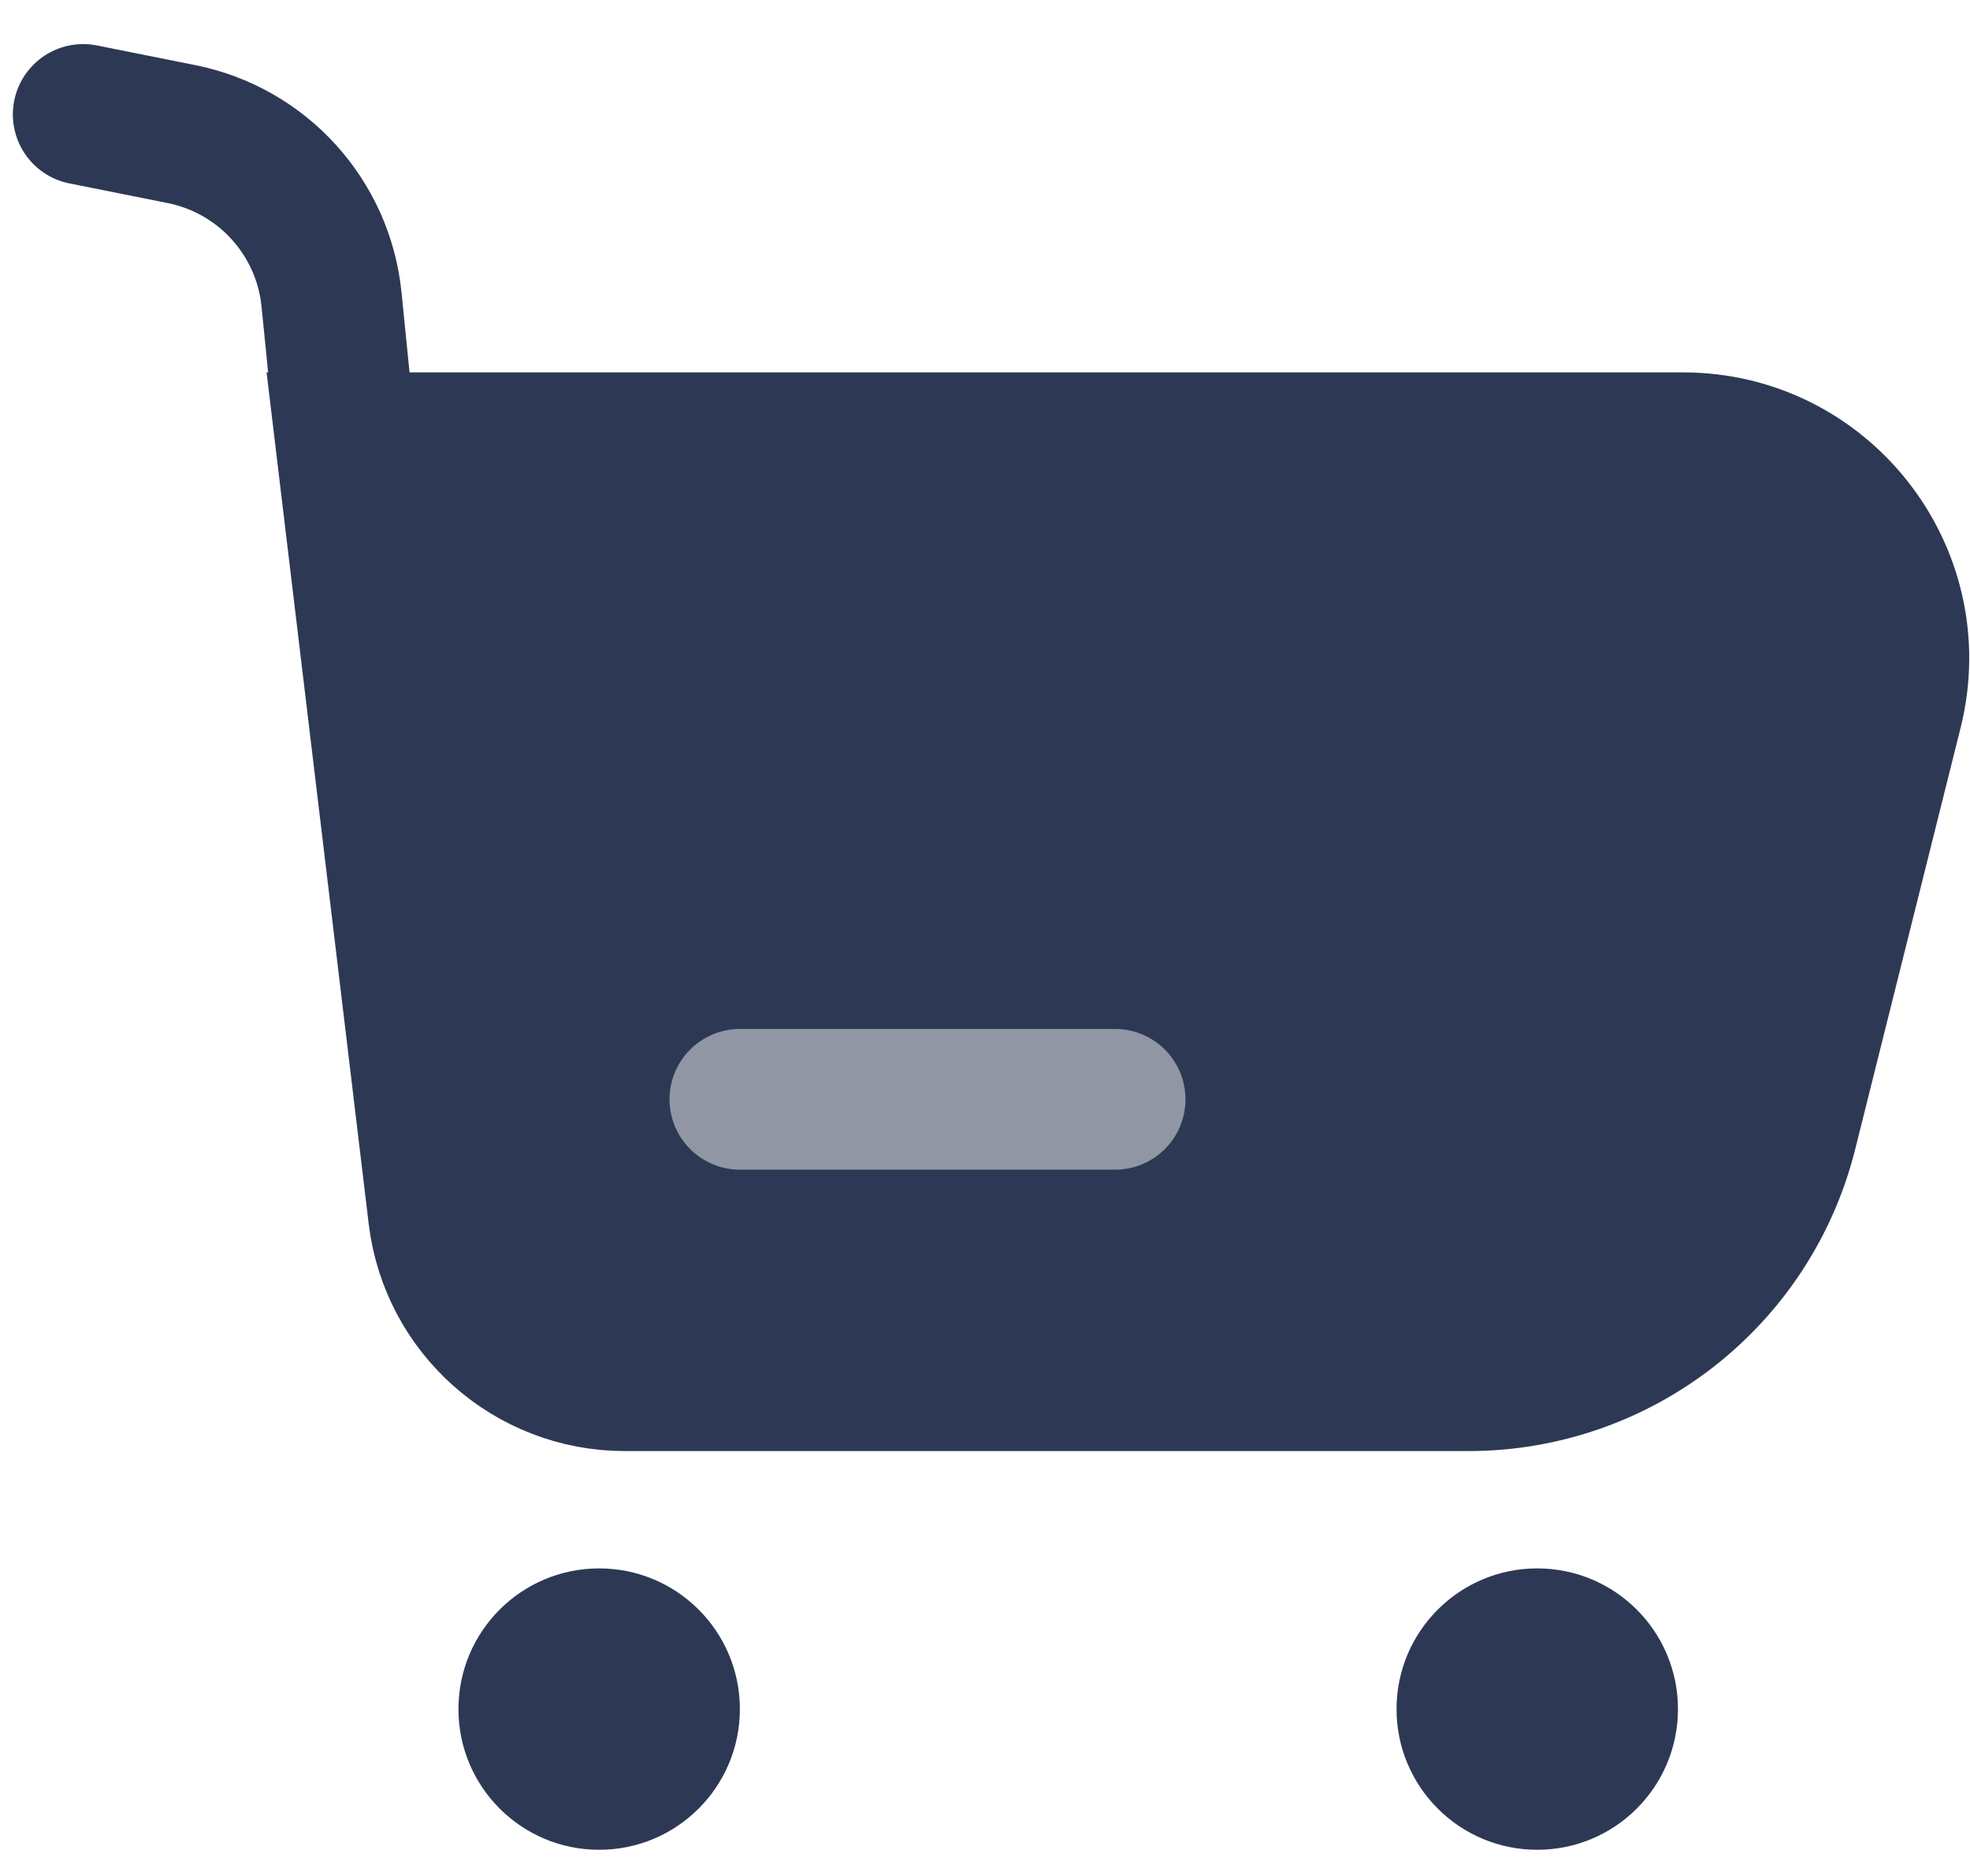
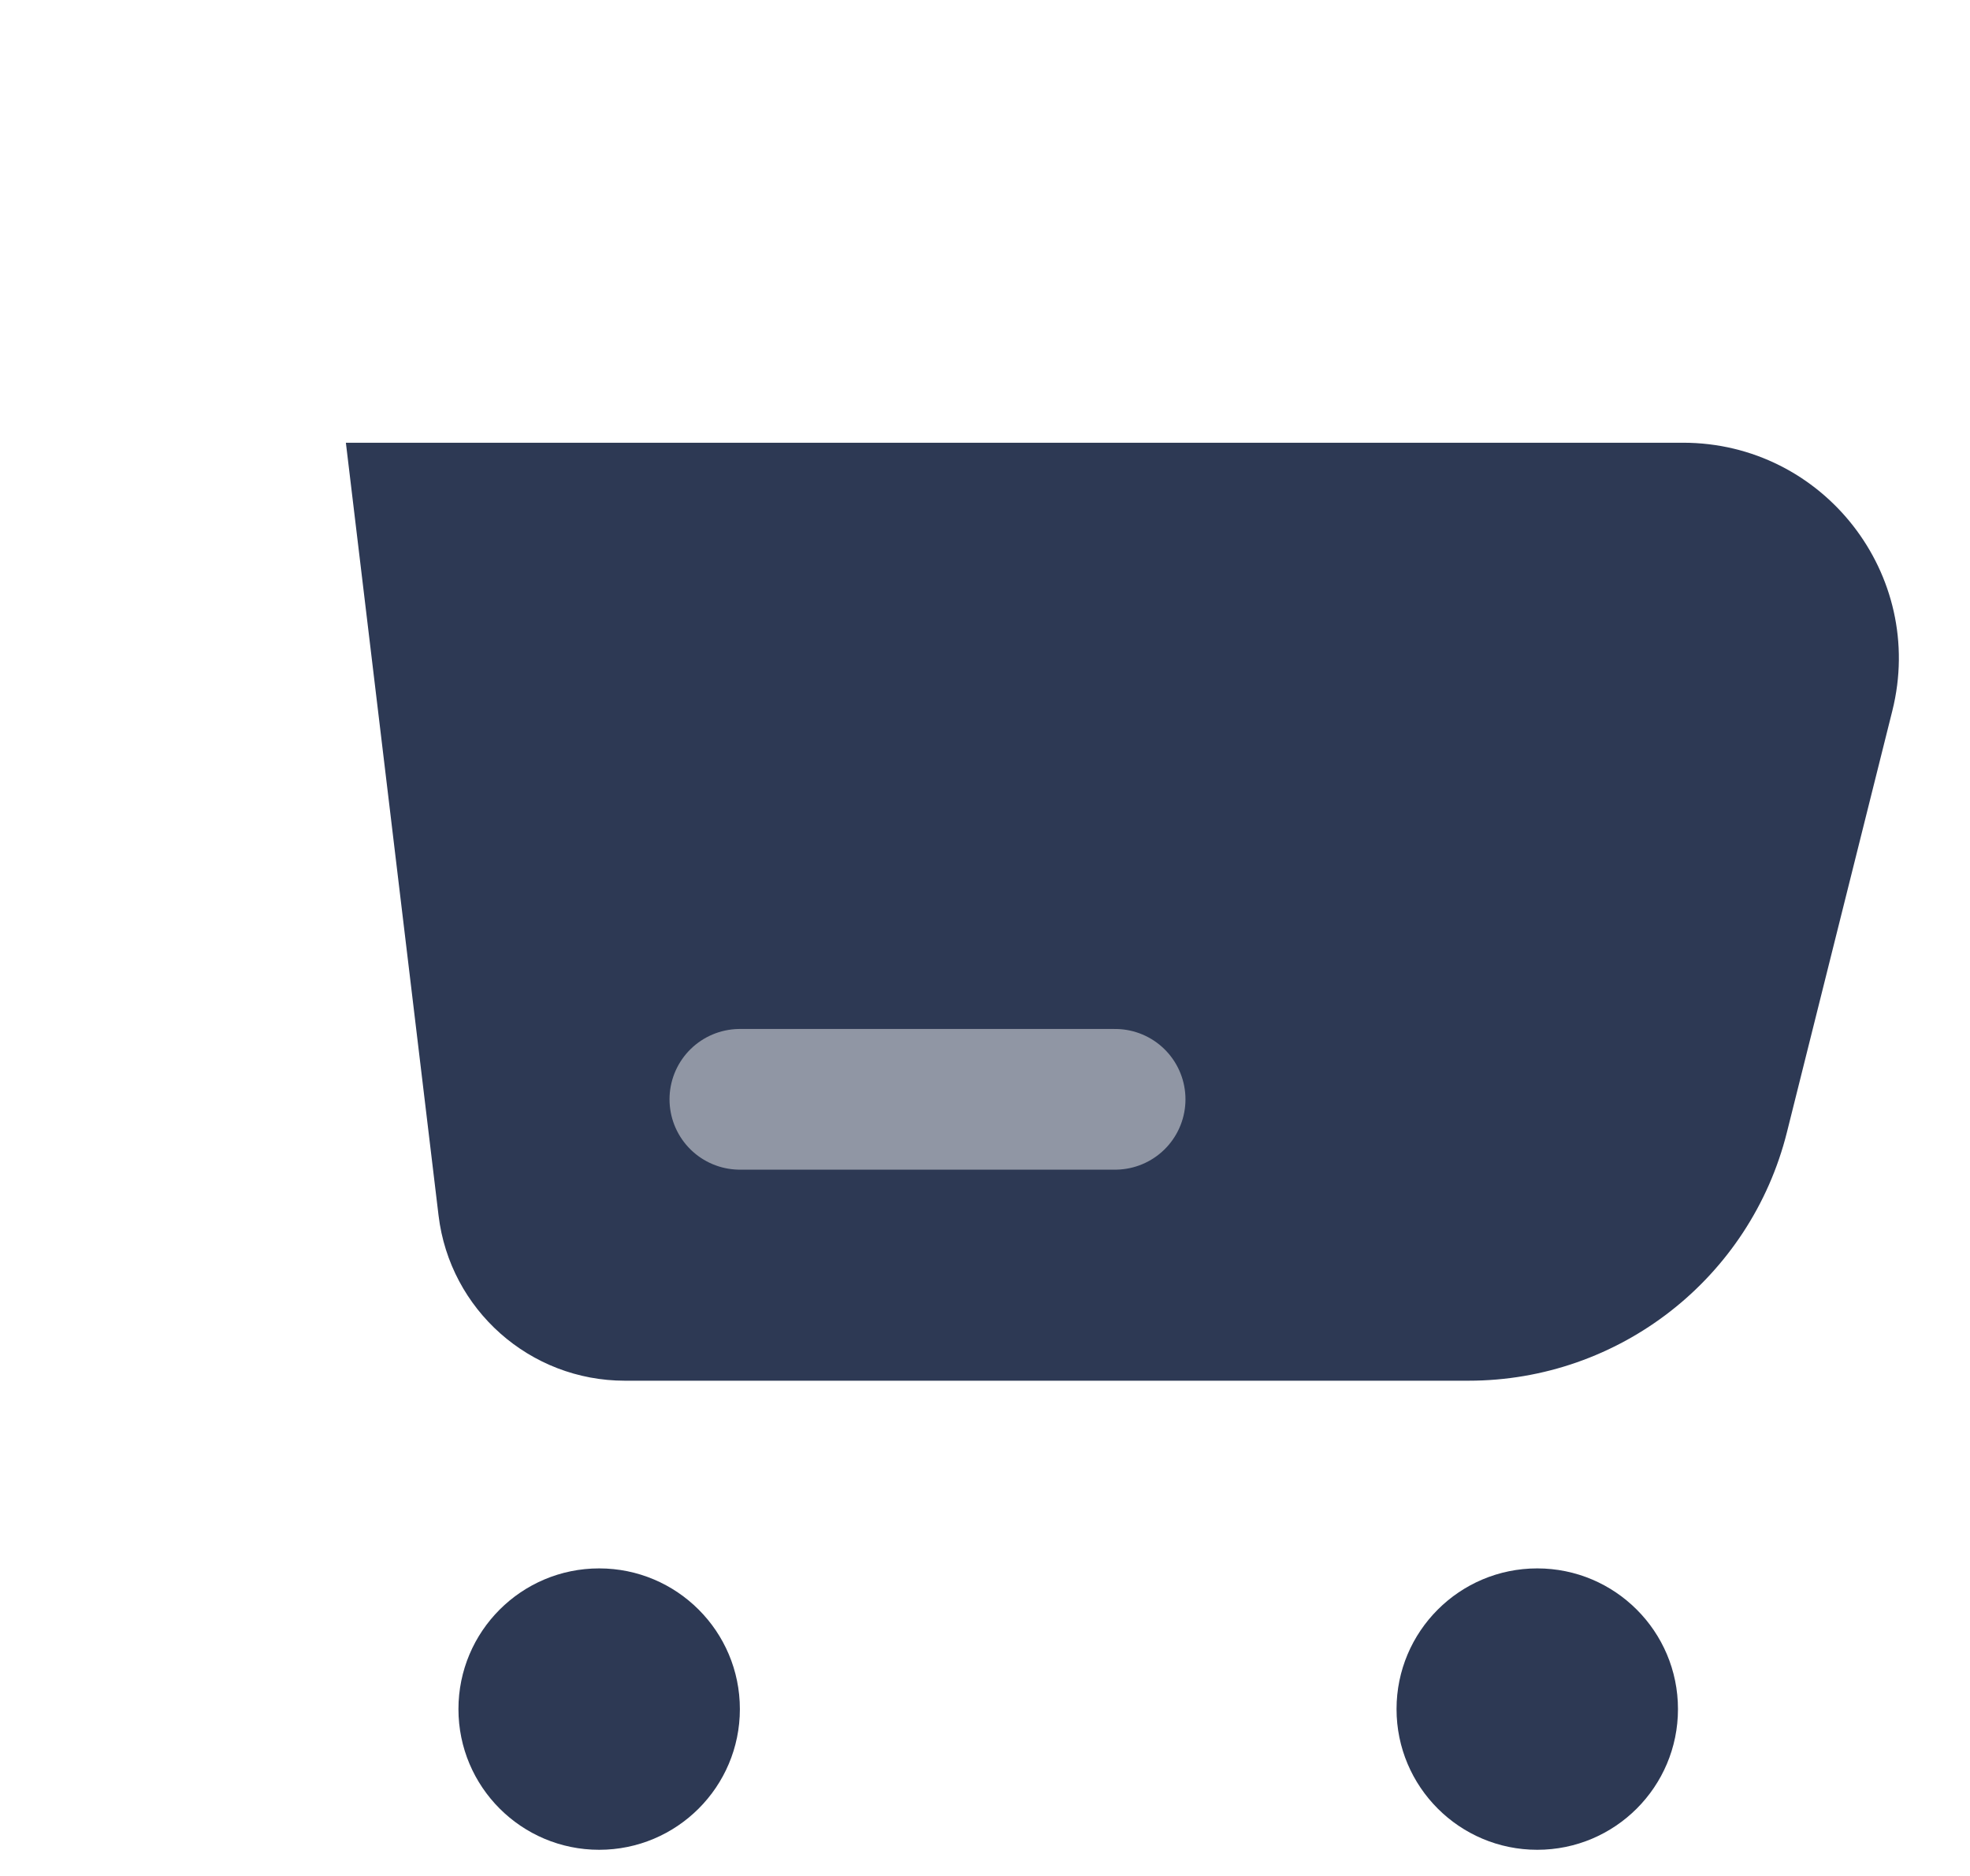
<svg xmlns="http://www.w3.org/2000/svg" width="21" height="20" viewBox="0 0 21 20" fill="none">
  <path d="M15.654 14.72H6.661C5.649 14.72 4.796 13.964 4.675 12.959L3.687 4.72H17.941C19.437 4.72 20.535 6.127 20.172 7.578L19.049 12.069C18.66 13.627 17.26 14.72 15.654 14.72Z" fill="#2D3954" />
-   <path d="M0.887 1.22L1.936 1.43C2.798 1.603 3.446 2.318 3.534 3.192L3.687 4.72M3.687 4.72L4.675 12.959C4.796 13.964 5.649 14.72 6.661 14.72H15.654C17.26 14.72 18.66 13.627 19.049 12.069L20.172 7.578C20.535 6.127 19.437 4.72 17.941 4.72H3.687Z" stroke="#2D3954" stroke-width="1.5" stroke-linecap="round" />
  <path d="M11.887 11.72H7.887" stroke="#9096A4" stroke-width="1.5" stroke-linecap="round" stroke-linejoin="round" />
  <circle cx="6.387" cy="18.221" r="1.5" fill="#2D3954" />
  <circle cx="16.387" cy="18.221" r="1.5" fill="#2D3954" />
</svg>